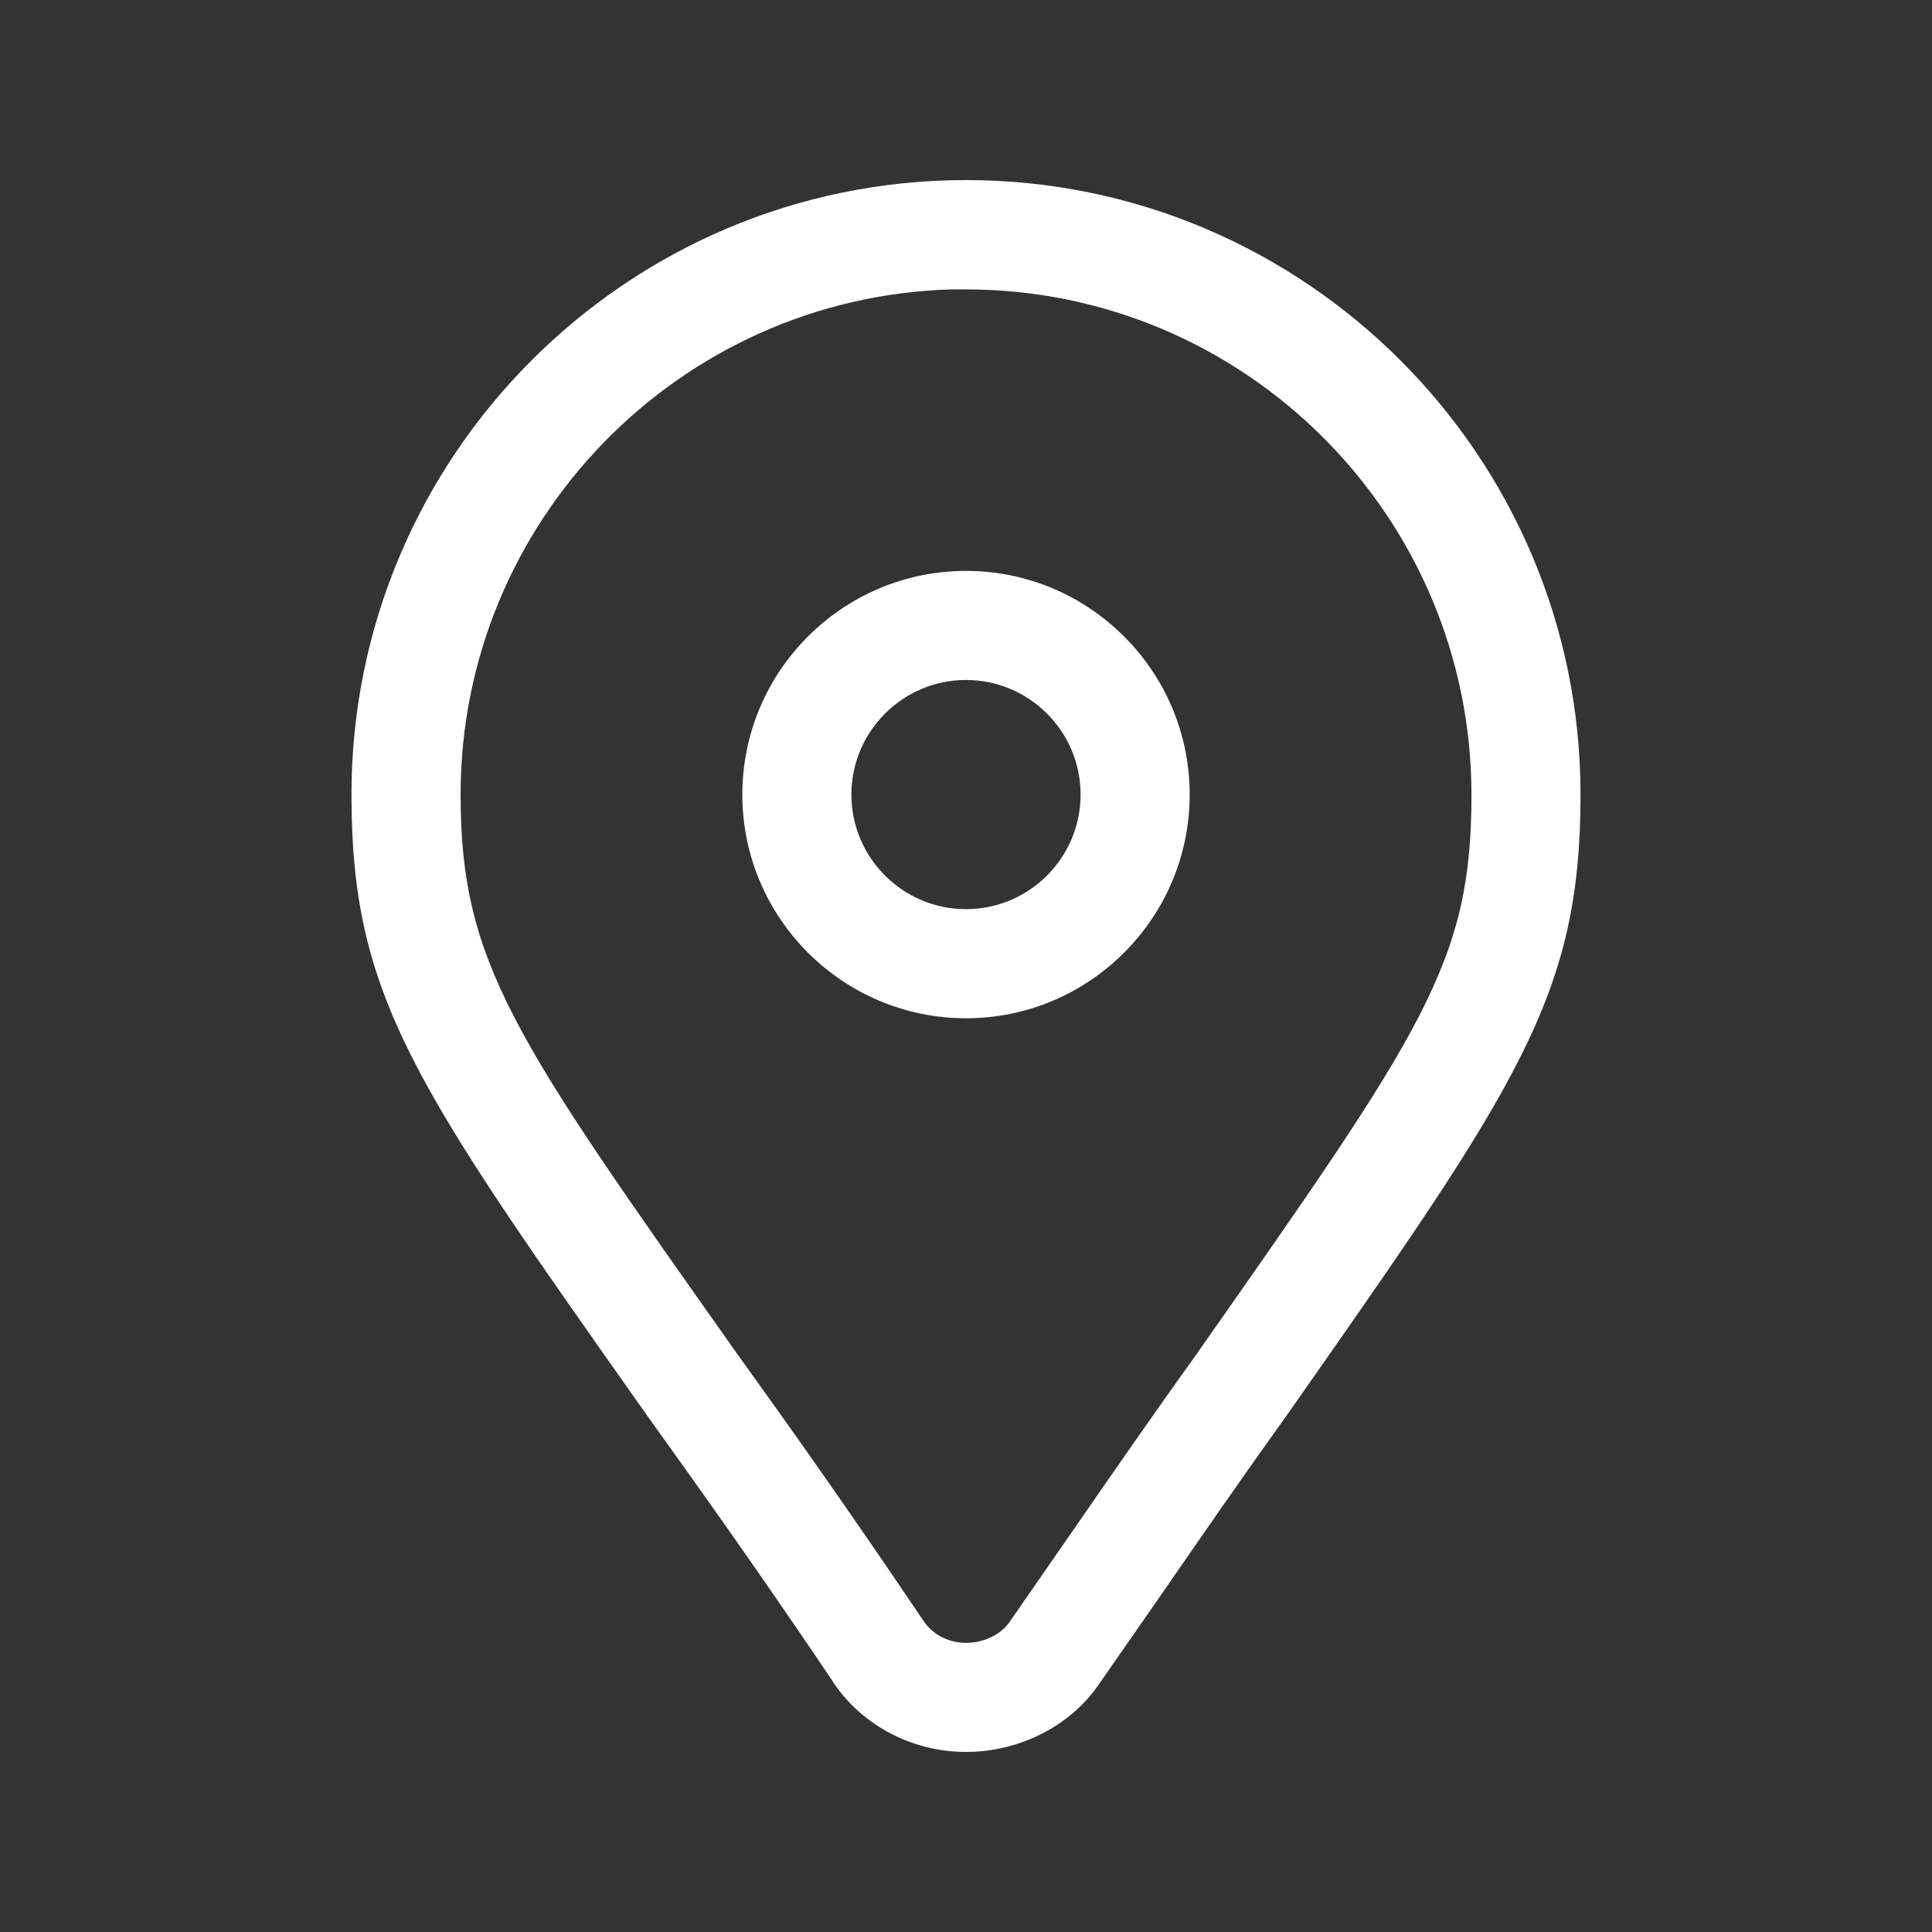
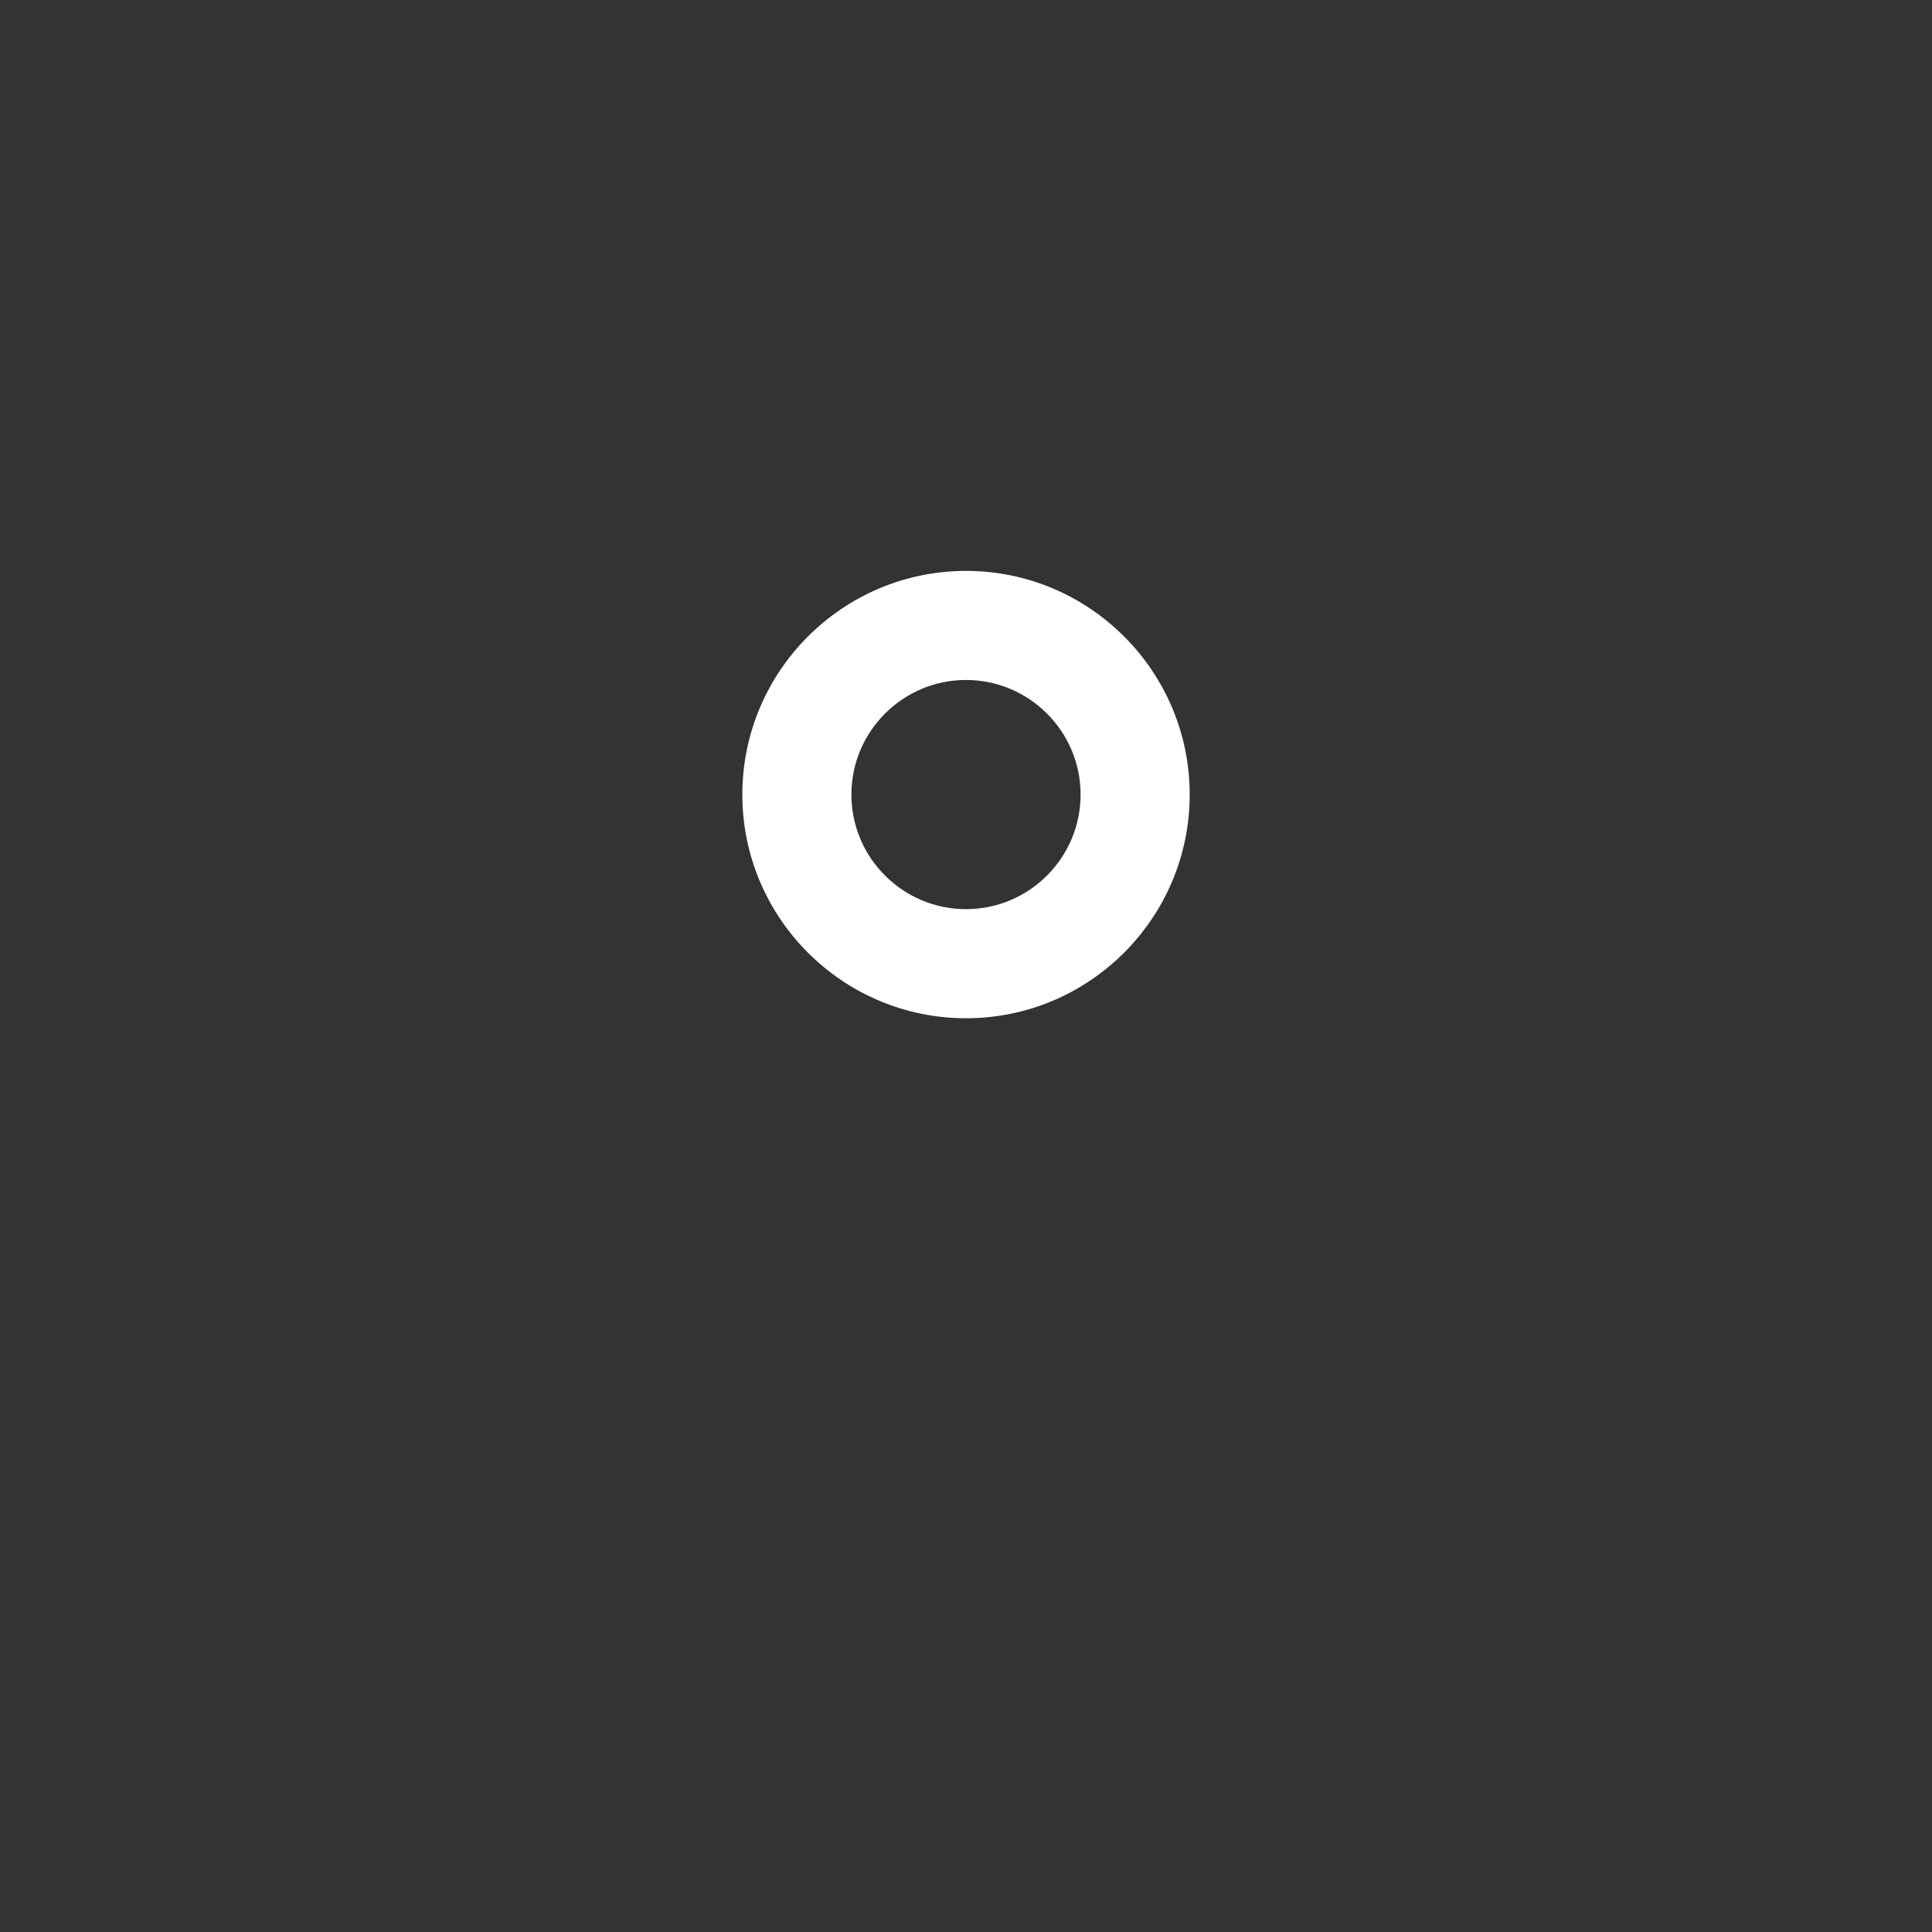
<svg xmlns="http://www.w3.org/2000/svg" id="Ebene_1" version="1.1" viewBox="0 0 64 64">
  <rect x="0" y="0" width="64" height="64" fill="#333333" stroke="none" />
  <defs>
    <style>
      .st0 {
        fill: #fff;
      }
    </style>
  </defs>
-   <path class="st0" d="M32,5.965c-11.226,0-20.357,9.132-20.357,20.356,0,6.696,2.066,9.625,9.805,20.586,1.72,2.397,3.75,5.246,6.062,8.676.932,1.513,2.652,2.452,4.49,2.452,1.799,0,3.503-.885,4.436-2.29l1.956-2.812c1.371-1.987,2.824-4.085,4.163-5.95l.074-.104c7.667-10.936,9.728-13.874,9.728-20.558,0-11.225-9.132-20.356-20.356-20.356ZM33.453,53.714c-.288.43-.858.708-1.452.708-.595,0-1.143-.29-1.453-.794-2.517-3.734-4.614-6.678-6.154-8.817-7.382-10.442-9.136-12.923-9.136-18.489,0-9.07,7.251-16.479,16.262-16.735h.481c9.232,0,16.743,7.511,16.743,16.743,0,5.544-1.563,7.772-9.124,18.551-1.206,1.678-2.504,3.542-4.205,6.003l-1.962,2.831Z" />
  <path class="st0" d="M39.41,26.321c0-4.086-3.323-7.409-7.409-7.409s-7.41,3.323-7.41,7.409,3.324,7.41,7.41,7.41,7.409-3.324,7.409-7.41ZM32,30.117c-2.093,0-3.796-1.703-3.796-3.796s1.703-3.796,3.796-3.796,3.796,1.703,3.796,3.796-1.703,3.796-3.796,3.796Z" />
</svg>